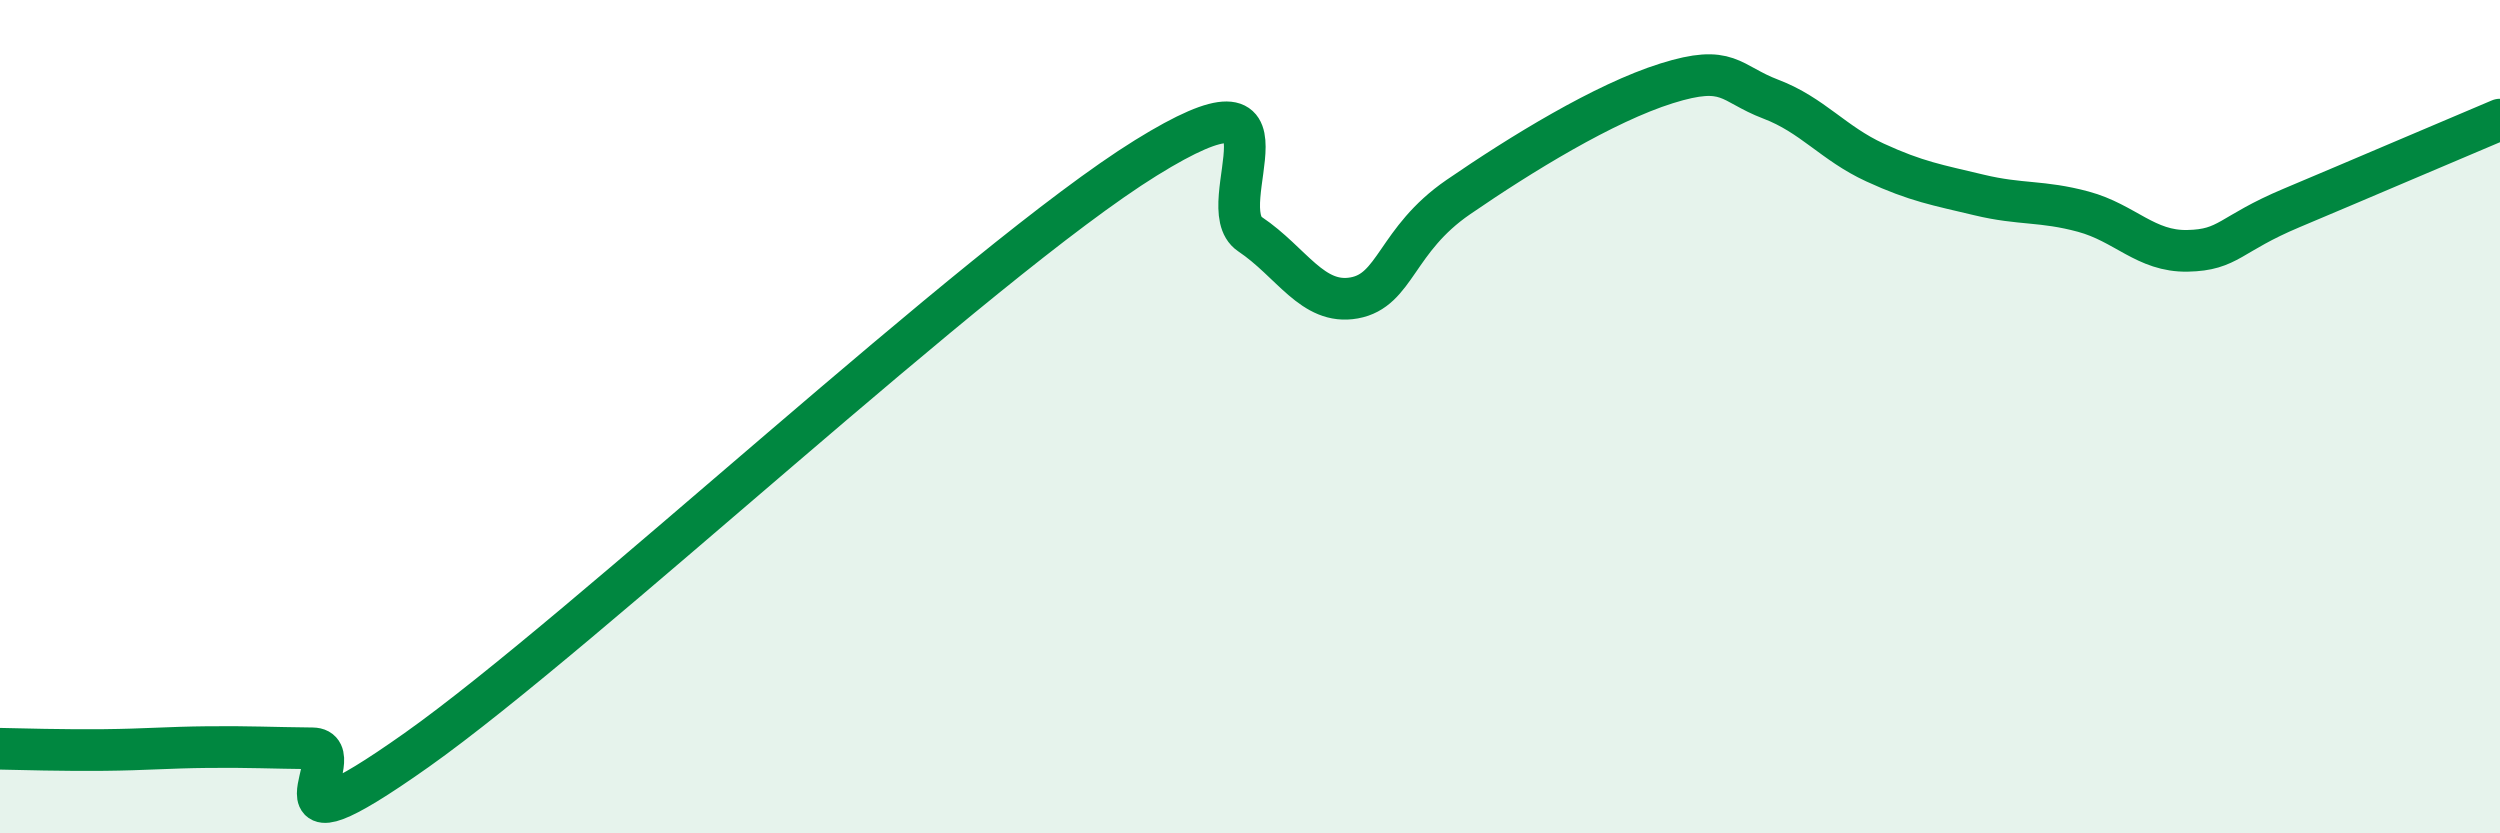
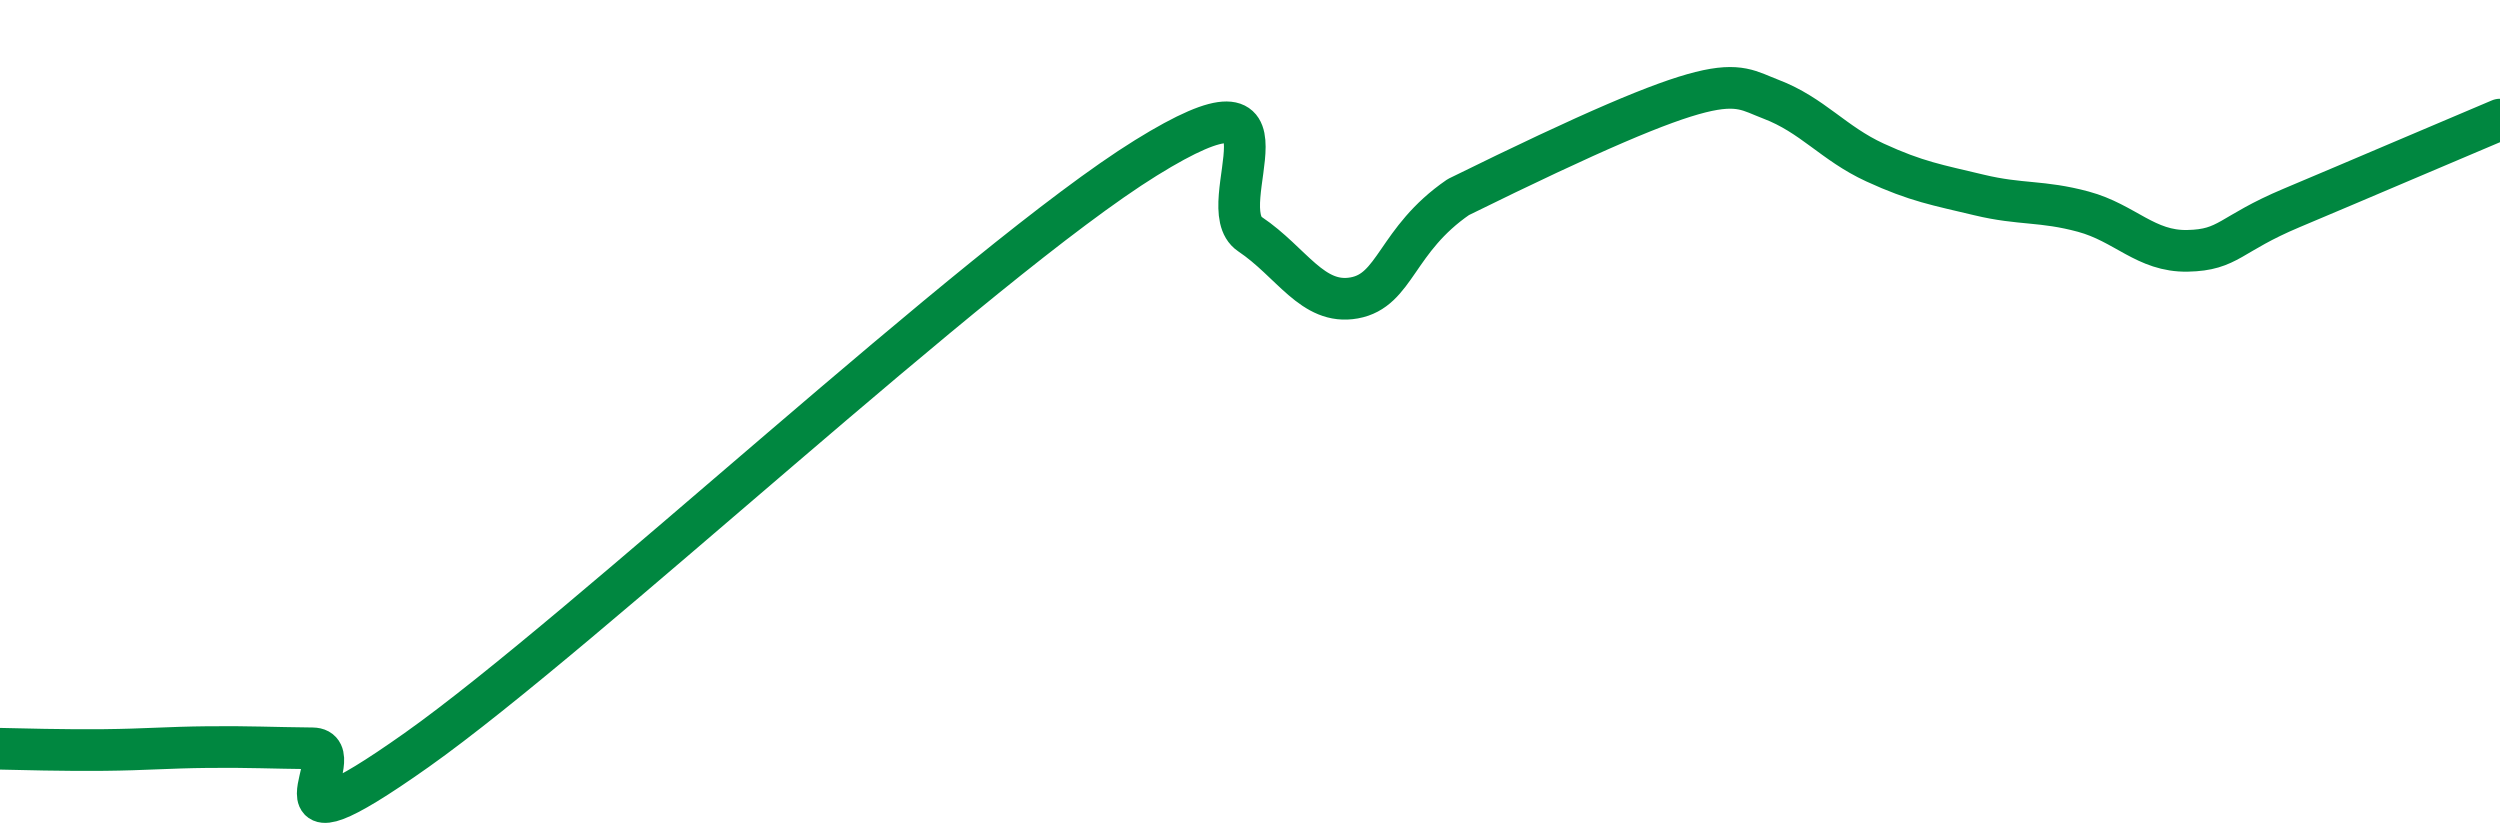
<svg xmlns="http://www.w3.org/2000/svg" width="60" height="20" viewBox="0 0 60 20">
-   <path d="M 0,17.97 C 0.5,17.98 1.5,18.01 2.5,18 C 3.5,17.99 4,17.94 5,17.93 C 6,17.92 6.5,17.95 7.5,17.96 C 8.5,17.97 6,20.83 10,18 C 14,15.17 23.5,6.27 27.5,3.79 C 31.5,1.31 29,4.95 30,5.62 C 31,6.29 31.5,7.33 32.5,7.15 C 33.5,6.97 33.5,5.76 35,4.73 C 36.5,3.7 38.5,2.47 40,2 C 41.5,1.53 41.5,2 42.5,2.38 C 43.5,2.76 44,3.44 45,3.9 C 46,4.36 46.5,4.44 47.5,4.68 C 48.5,4.92 49,4.81 50,5.08 C 51,5.35 51.5,6.04 52.5,6.02 C 53.5,6 53.5,5.62 55,4.99 C 56.5,4.36 59,3.29 60,2.87L60 20L0 20Z" fill="#008740" opacity="0.1" stroke-linecap="round" stroke-linejoin="round" />
-   <path d="M 0,17.97 C 0.5,17.98 1.5,18.01 2.5,18 C 3.5,17.99 4,17.94 5,17.93 C 6,17.92 6.5,17.95 7.5,17.96 C 8.5,17.97 6,20.83 10,18 C 14,15.17 23.5,6.27 27.5,3.79 C 31.5,1.31 29,4.95 30,5.62 C 31,6.29 31.5,7.33 32.5,7.15 C 33.5,6.97 33.5,5.76 35,4.73 C 36.5,3.7 38.5,2.47 40,2 C 41.5,1.53 41.5,2 42.5,2.38 C 43.5,2.76 44,3.44 45,3.9 C 46,4.36 46.5,4.44 47.5,4.68 C 48.5,4.92 49,4.81 50,5.08 C 51,5.35 51.5,6.04 52.5,6.02 C 53.5,6 53.5,5.62 55,4.99 C 56.5,4.36 59,3.29 60,2.87" stroke="#008740" stroke-width="1" fill="none" stroke-linecap="round" stroke-linejoin="round" />
+   <path d="M 0,17.97 C 0.5,17.98 1.5,18.01 2.5,18 C 3.5,17.99 4,17.94 5,17.93 C 6,17.92 6.5,17.95 7.5,17.96 C 8.5,17.97 6,20.83 10,18 C 14,15.17 23.5,6.27 27.5,3.79 C 31.5,1.31 29,4.95 30,5.62 C 31,6.29 31.5,7.33 32.5,7.15 C 33.5,6.97 33.5,5.76 35,4.73 C 41.5,1.53 41.5,2 42.5,2.38 C 43.5,2.76 44,3.44 45,3.9 C 46,4.36 46.5,4.44 47.5,4.68 C 48.5,4.92 49,4.81 50,5.08 C 51,5.35 51.5,6.04 52.5,6.02 C 53.5,6 53.5,5.62 55,4.99 C 56.5,4.36 59,3.29 60,2.87" stroke="#008740" stroke-width="1" fill="none" stroke-linecap="round" stroke-linejoin="round" />
</svg>